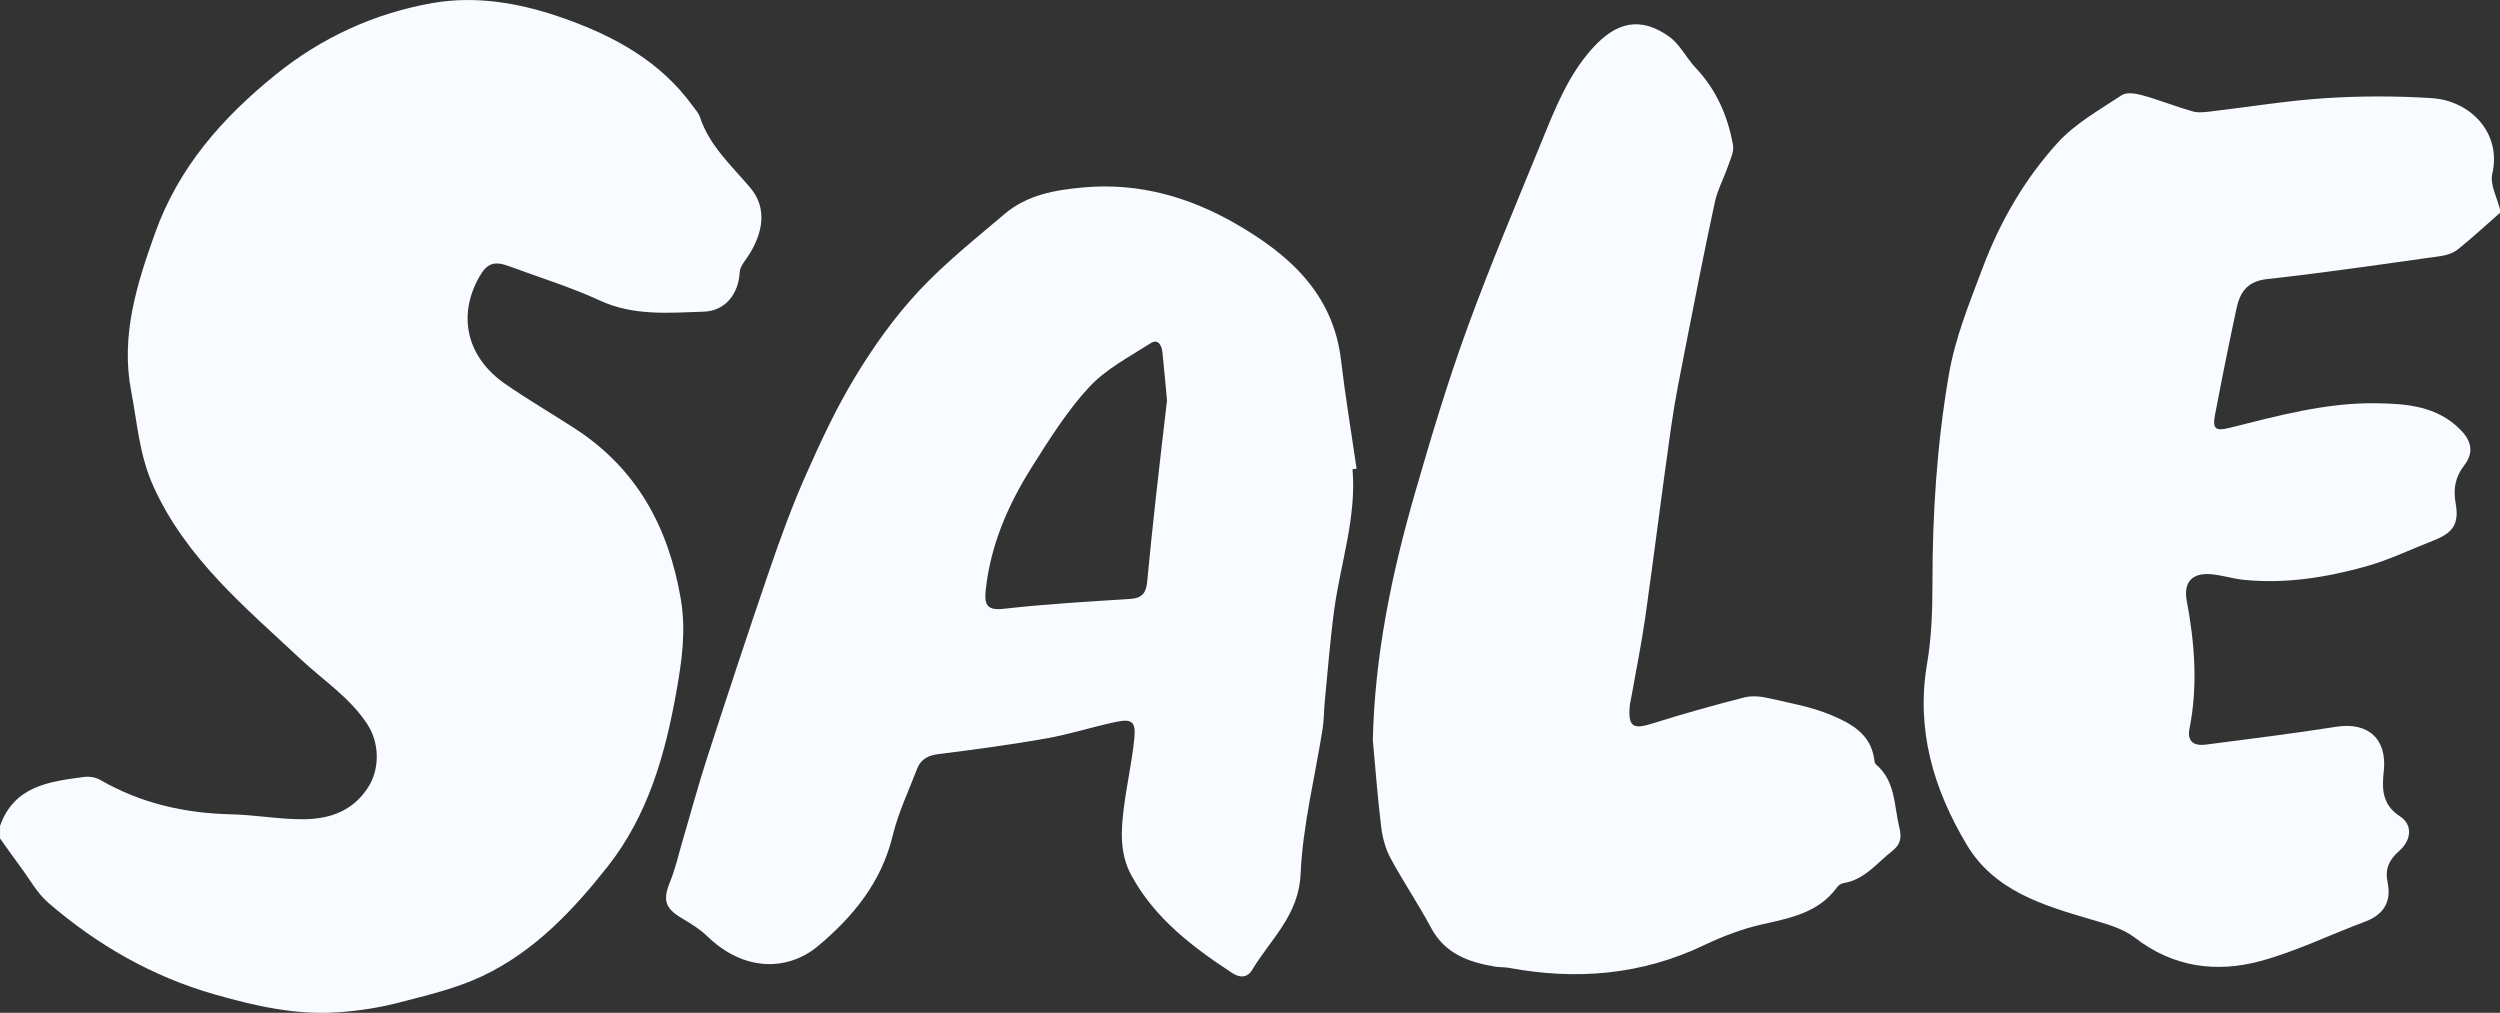
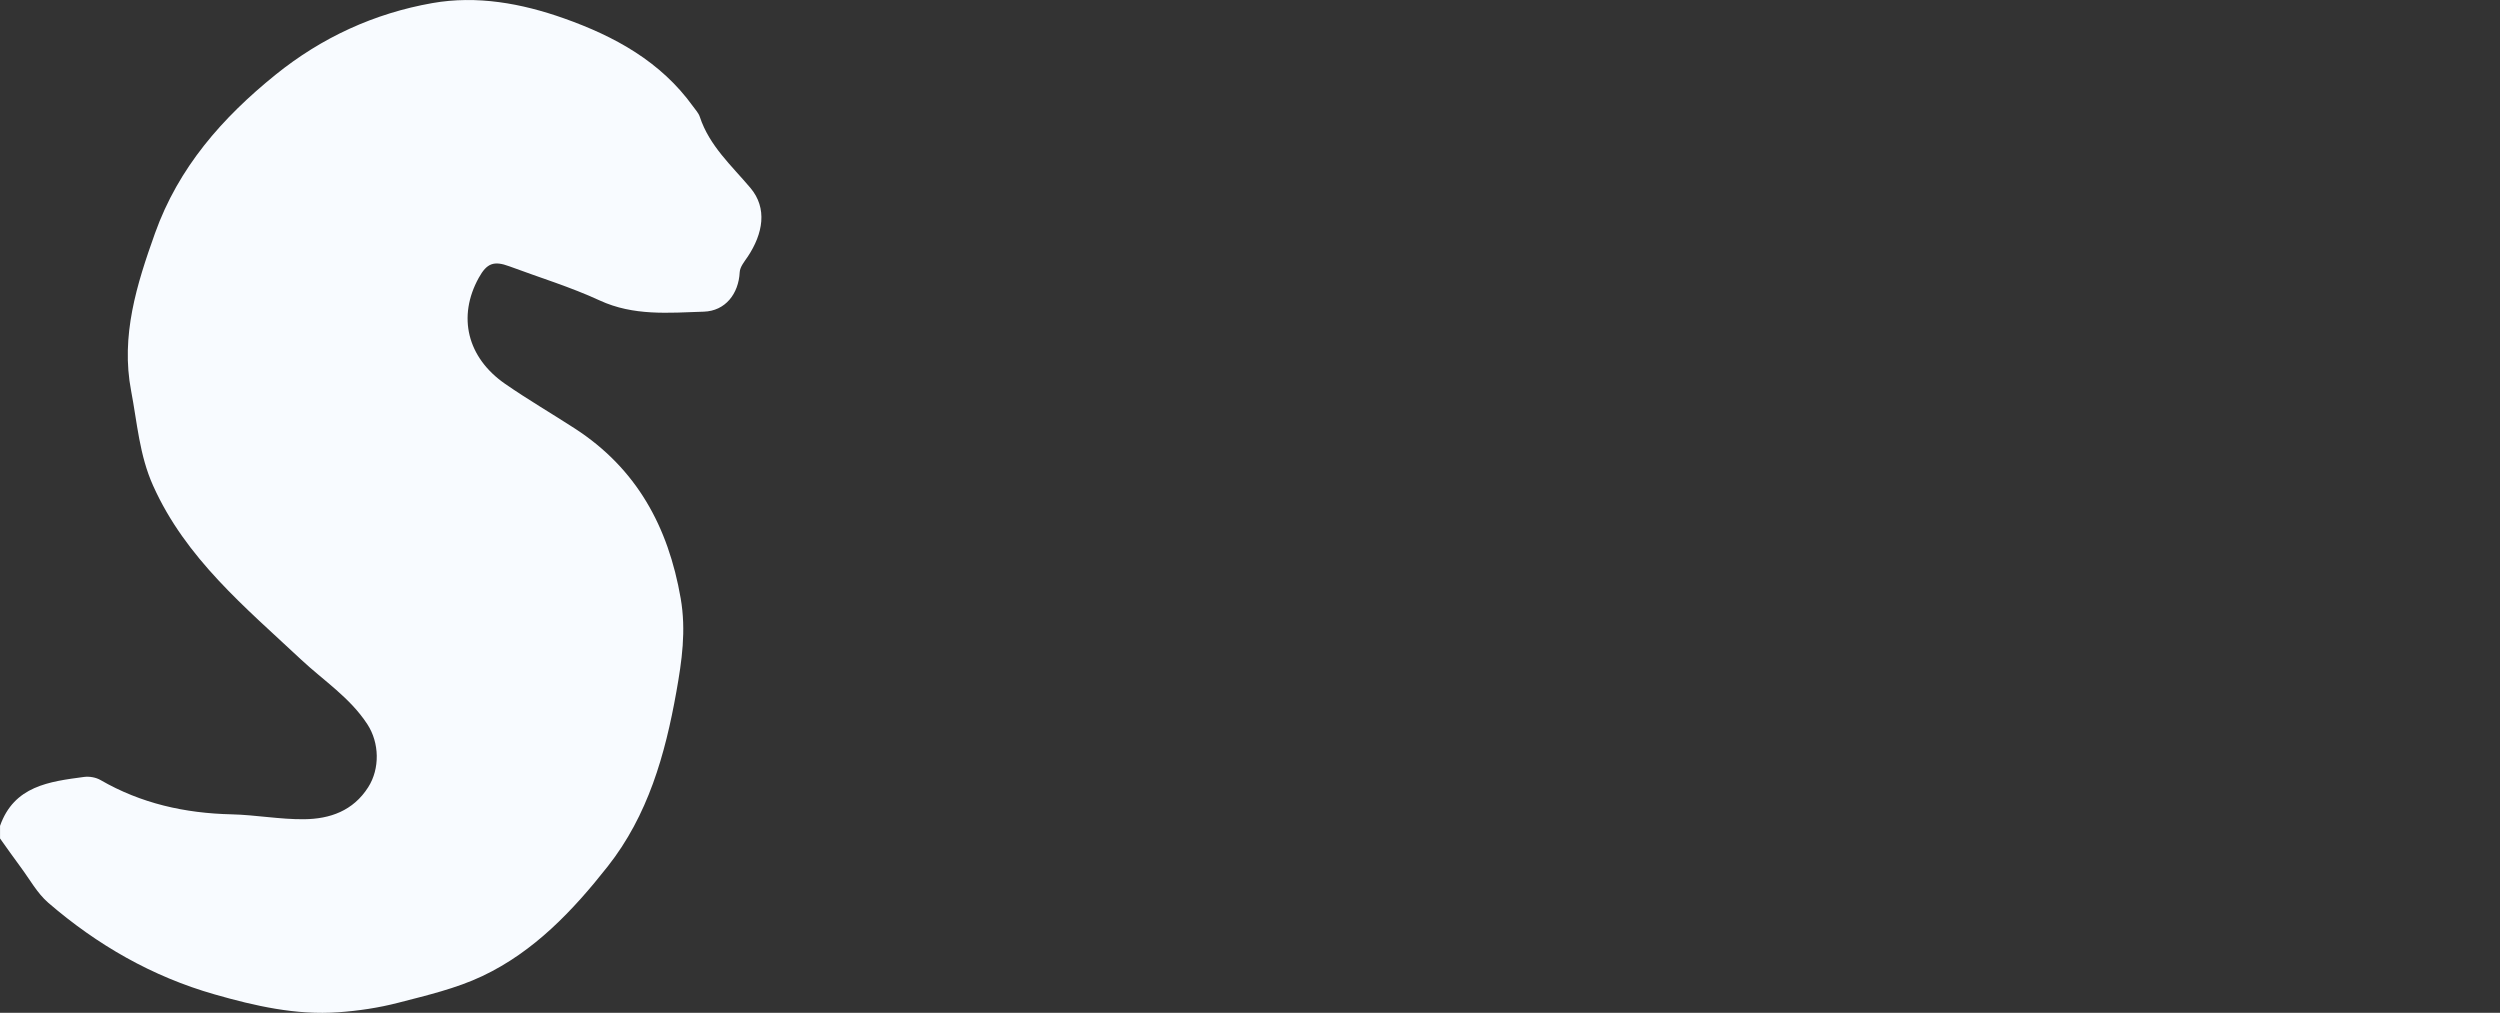
<svg xmlns="http://www.w3.org/2000/svg" id="Layer_2" viewBox="0 0 801 324.5">
  <rect x="0" y="0" width="801" height="324.5" fill="#333333" stroke="none" />
  <defs>
    <style>
      .cls-1 {
        fill: #f8fbff;
      }
    </style>
  </defs>
  <g id="Layer_1-2" data-name="Layer_1">
    <g>
      <path class="cls-1" d="M0,264.64c4.51-12.85,15.81-14.22,26.93-15.71,1.7-.23,3.8.14,5.27.99,13,7.52,27.05,10.65,41.96,10.99,7.79.18,15.56,1.66,23.33,1.57,8.22-.09,15.66-2.67,20.49-10.27,3.78-5.95,3.6-14.21-.28-20.16-5.57-8.55-14.03-13.98-21.27-20.76-17.87-16.73-36.93-32.41-47.37-55.67-4.42-9.84-5.09-20.15-7.04-30.34-3.39-17.71,1.79-34.16,7.64-50.54,7.52-21.04,21.52-36.98,38.62-50.79,14.85-11.99,31.69-19.68,50.24-22.96,14.28-2.52,28.54.06,42.2,4.9,16.24,5.76,30.98,13.82,41.34,28.21.77,1.08,1.76,2.11,2.16,3.33,3.05,9.28,10.17,15.62,16.2,22.76,5.55,6.56,4.03,14.7-.82,22.01-1.05,1.57-2.51,3.29-2.6,5-.34,6.93-4.59,12.44-11.52,12.66-11.22.36-22.47,1.43-33.35-3.6-9.33-4.31-19.26-7.33-28.92-10.93-4.97-1.85-7.22-1.01-9.8,3.65-6.89,12.43-3.77,25.57,8.46,34.03,7.24,5.01,14.86,9.46,22.26,14.25,19.84,12.84,29.98,31.48,33.96,54.45,1.79,10.34.38,20.04-1.39,29.97-3.59,20.12-9.07,39.54-22,55.94-11.17,14.17-23.6,27.28-40.14,35.11-8.46,4.01-17.86,6.19-26.99,8.56-6.24,1.62-12.73,2.58-19.16,3.04-13.57.98-26.68-2.02-39.63-5.72-20.02-5.71-37.65-15.85-53.31-29.36-3.55-3.07-5.94-7.5-8.8-11.35-2.27-3.05-4.45-6.17-6.66-9.26,0-1.33,0-2.66,0-3.99Z" />
-       <path class="cls-1" d="M801,68.19c-4.47,3.92-8.84,7.96-13.46,11.68-1.45,1.17-3.54,1.89-5.42,2.16-18.57,2.6-37.14,5.33-55.77,7.39-6.31.7-8.65,4.2-9.76,9.35-2.44,11.33-4.72,22.7-6.89,34.09-.88,4.61.14,5.35,4.74,4.2,15.48-3.88,30.98-8.12,47.05-7.86,9.54.15,19.33.86,26.85,8.5,3.68,3.75,4.28,7.39,1.16,11.45-2.83,3.68-3.54,7.45-2.71,12.1,1.18,6.63-.87,9.49-7.05,11.9-7.27,2.84-14.37,6.29-21.85,8.37-12.64,3.52-25.61,5.57-38.83,4.27-3.62-.35-7.15-1.54-10.77-1.83-5.95-.47-8.76,2.62-7.66,8.49,2.56,13.64,3.61,27.27.88,41.02-.82,4.14,1.48,5.58,5.14,5.11,13.98-1.82,27.97-3.54,41.89-5.73,10.27-1.62,16.37,3.97,15.22,14.28-.61,5.48-.58,10.73,5.17,14.4,4.06,2.6,3.83,7.55-.23,11.1-3.22,2.82-4.61,5.77-3.72,10.03,1.32,6.3-1.26,10.43-7.38,12.7-11.18,4.15-22.02,9.52-33.48,12.59-14.14,3.79-27.86,1.95-40.11-7.52-3.85-2.98-9.12-4.4-13.94-5.82-15.45-4.55-31.07-9.12-39.94-23.99-10.59-17.74-16.31-36.74-12.71-57.88,1.44-8.45,1.74-17.17,1.74-25.77-.01-22.44,1.44-44.74,5.24-66.87,2.06-12,6.65-23.16,10.93-34.51,5.6-14.83,13.44-28.28,23.94-39.85,5.64-6.21,13.44-10.55,20.57-15.27,1.54-1.02,4.53-.52,6.63.06,5.42,1.51,10.67,3.62,16.08,5.16,1.81.52,3.93.22,5.87,0,12.19-1.42,24.33-3.45,36.55-4.24,11.38-.73,22.88-.74,34.26,0,12.19.79,22.36,11.09,19.3,24.21-.81,3.47,1.57,7.68,2.49,11.55v1Z" />
-       <path class="cls-1" d="M433.35,150.33c1.31,15.51-3.86,30.16-5.89,45.22-1.32,9.79-2.06,19.67-3.03,29.51-.27,2.8-.22,5.65-.66,8.42-2.44,15.52-6.37,30.97-7.06,46.56-.59,13.3-9.63,20.86-15.48,30.67-1.53,2.56-3.88,2.72-6.45,1.03-12.71-8.34-24.66-17.39-32.21-31.12-3.88-7.05-3.42-14.42-2.48-21.85.93-7.4,2.6-14.72,3.35-22.14.54-5.42-.75-6.42-5.97-5.32-7.45,1.58-14.75,3.96-22.24,5.28-11.44,2.02-22.96,3.58-34.49,5.01-3.39.42-5.72,1.64-6.9,4.73-2.72,7.12-6.06,14.1-7.83,21.45-3.6,14.87-12.61,25.86-23.86,35.29-9.43,7.91-23.49,8.58-35.56-3.11-2.33-2.26-5.21-4.04-8.03-5.7-5.53-3.24-6.28-5.92-3.84-11.84,1.69-4.12,2.66-8.53,3.92-12.82,2.68-9.07,5.13-18.21,8.05-27.2,6.51-20.05,13.1-40.08,19.94-60.02,3.5-10.19,7.2-20.36,11.57-30.2,4.78-10.77,9.78-21.53,15.89-31.58,5.82-9.59,12.45-18.92,20.07-27.12,8.41-9.05,18.21-16.86,27.67-24.89,7.27-6.17,16.11-7.73,25.5-8.56,17.69-1.57,33.87,3.17,48.66,11.69,16.87,9.72,31.14,22.26,33.66,43.57,1.38,11.66,3.32,23.25,5.01,34.87-.43.06-.87.11-1.3.17ZM373.92,128.39c-.53-5.63-.96-10.58-1.48-15.53-.24-2.27-1.41-4.43-3.81-2.88-6.78,4.36-14.28,8.24-19.64,14.02-7.03,7.59-12.66,16.58-18.23,25.39-7.65,12.09-13.36,25.05-14.92,39.53-.47,4.41,0,6.8,5.74,6.14,13.51-1.55,27.12-2.29,40.7-3.18,3.57-.23,4.94-1.92,5.25-5.26.87-9.24,1.84-18.47,2.86-27.7,1.14-10.38,2.38-20.75,3.51-30.52Z" />
-       <path class="cls-1" d="M439.85,237.37c.58-27.21,6.04-53.51,13.51-79.42,5.11-17.7,10.41-35.39,16.71-52.7,7.43-20.42,15.94-40.45,24.15-60.58,4.2-10.29,8.31-20.63,15.95-29.14,7.67-8.55,15.38-10.3,24.52-3.88,3.51,2.46,5.58,6.89,8.62,10.11,6.63,7.01,10.29,15.45,11.95,24.73.38,2.12-.88,4.6-1.64,6.83-1.32,3.85-3.34,7.53-4.19,11.47-3.28,15.2-6.27,30.47-9.26,45.74-1.69,8.63-3.46,17.26-4.7,25.96-2.91,20.34-5.41,40.73-8.29,61.07-1.23,8.69-3.01,17.31-4.53,25.97-.17.98-.44,1.96-.51,2.94-.47,6.33,1.13,7.28,7.07,5.4,9.8-3.09,19.72-5.86,29.68-8.42,2.44-.63,5.31-.33,7.83.25,6.8,1.56,13.82,2.79,20.19,5.49,6.1,2.59,12.41,5.97,13.55,13.85.09.65.17,1.51.59,1.87,6.37,5.39,5.77,13.27,7.52,20.34.78,3.15.35,5.34-2.29,7.4-4.92,3.84-8.8,9.17-15.55,10.28-.76.12-1.65.67-2.09,1.29-5.9,8.16-14.82,9.87-23.88,11.9-6.43,1.44-12.77,3.85-18.73,6.69-20.1,9.6-40.99,11.31-62.62,7.28-1.46-.27-2.99-.14-4.46-.39-8.45-1.44-16-4.12-20.44-12.44-4.04-7.56-8.88-14.7-12.95-22.24-1.62-3-2.59-6.55-3.01-9.96-1.14-9.2-1.82-18.46-2.68-27.7Z" />
    </g>
  </g>
</svg>